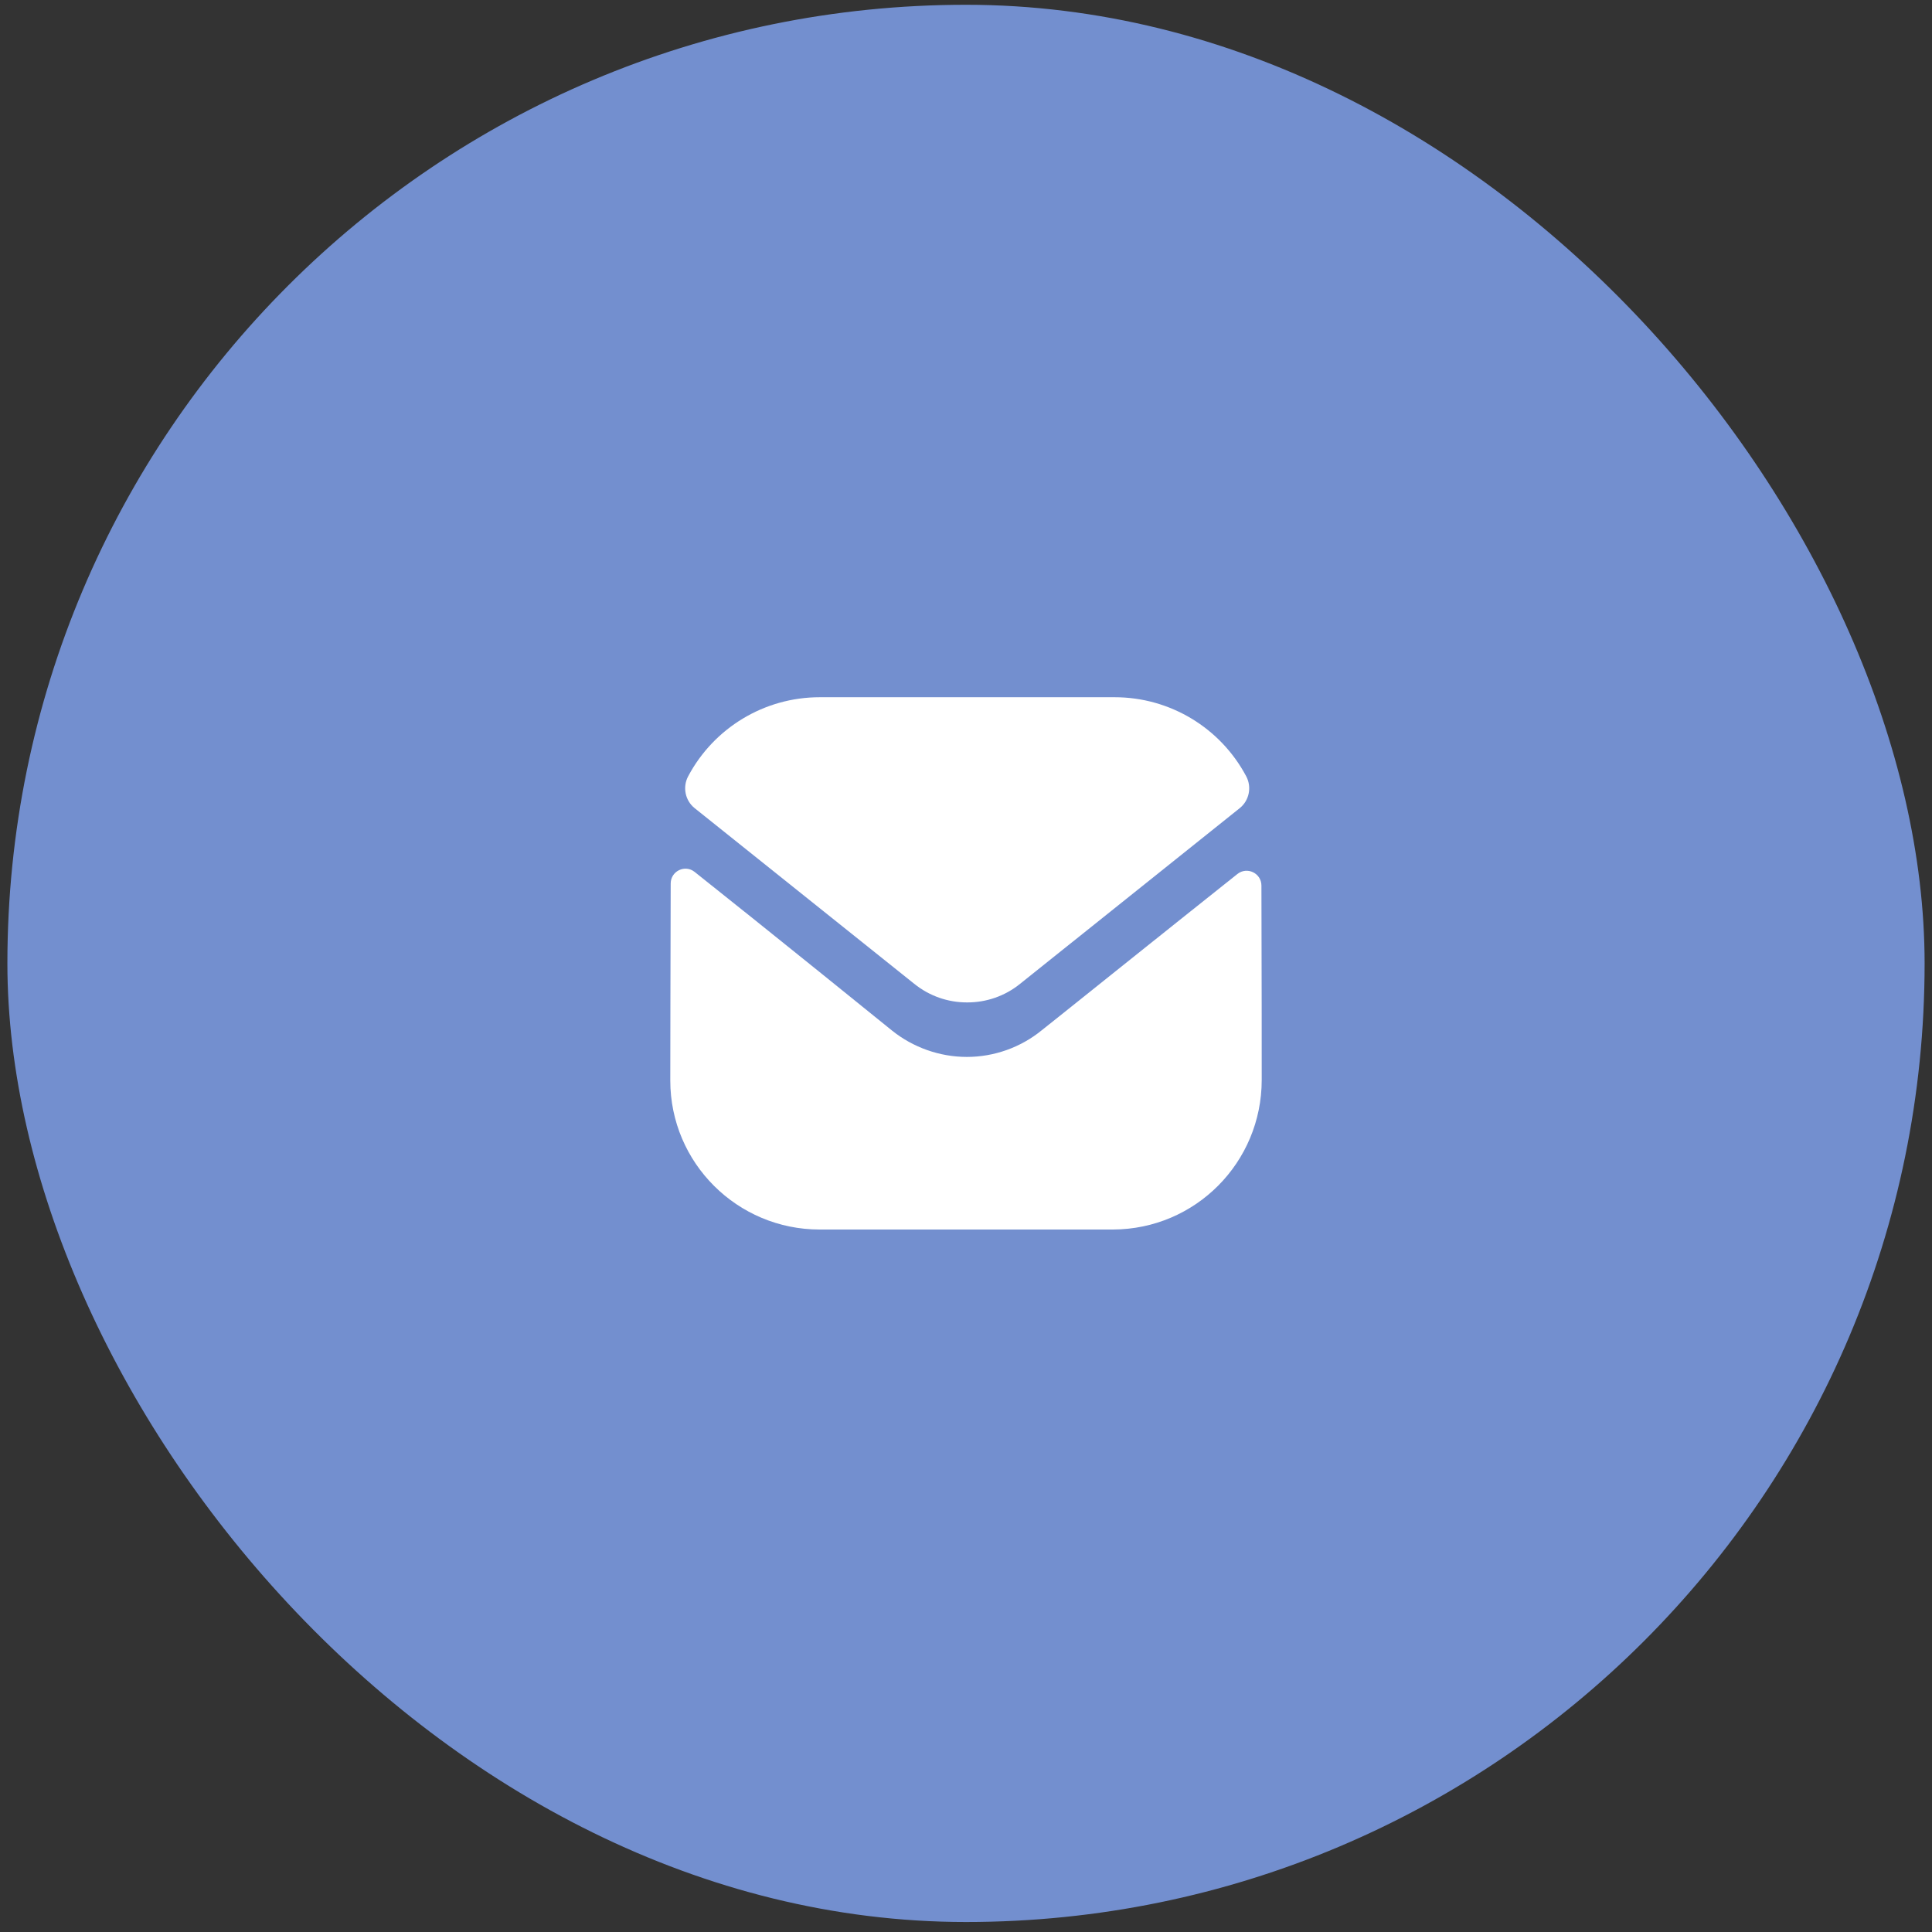
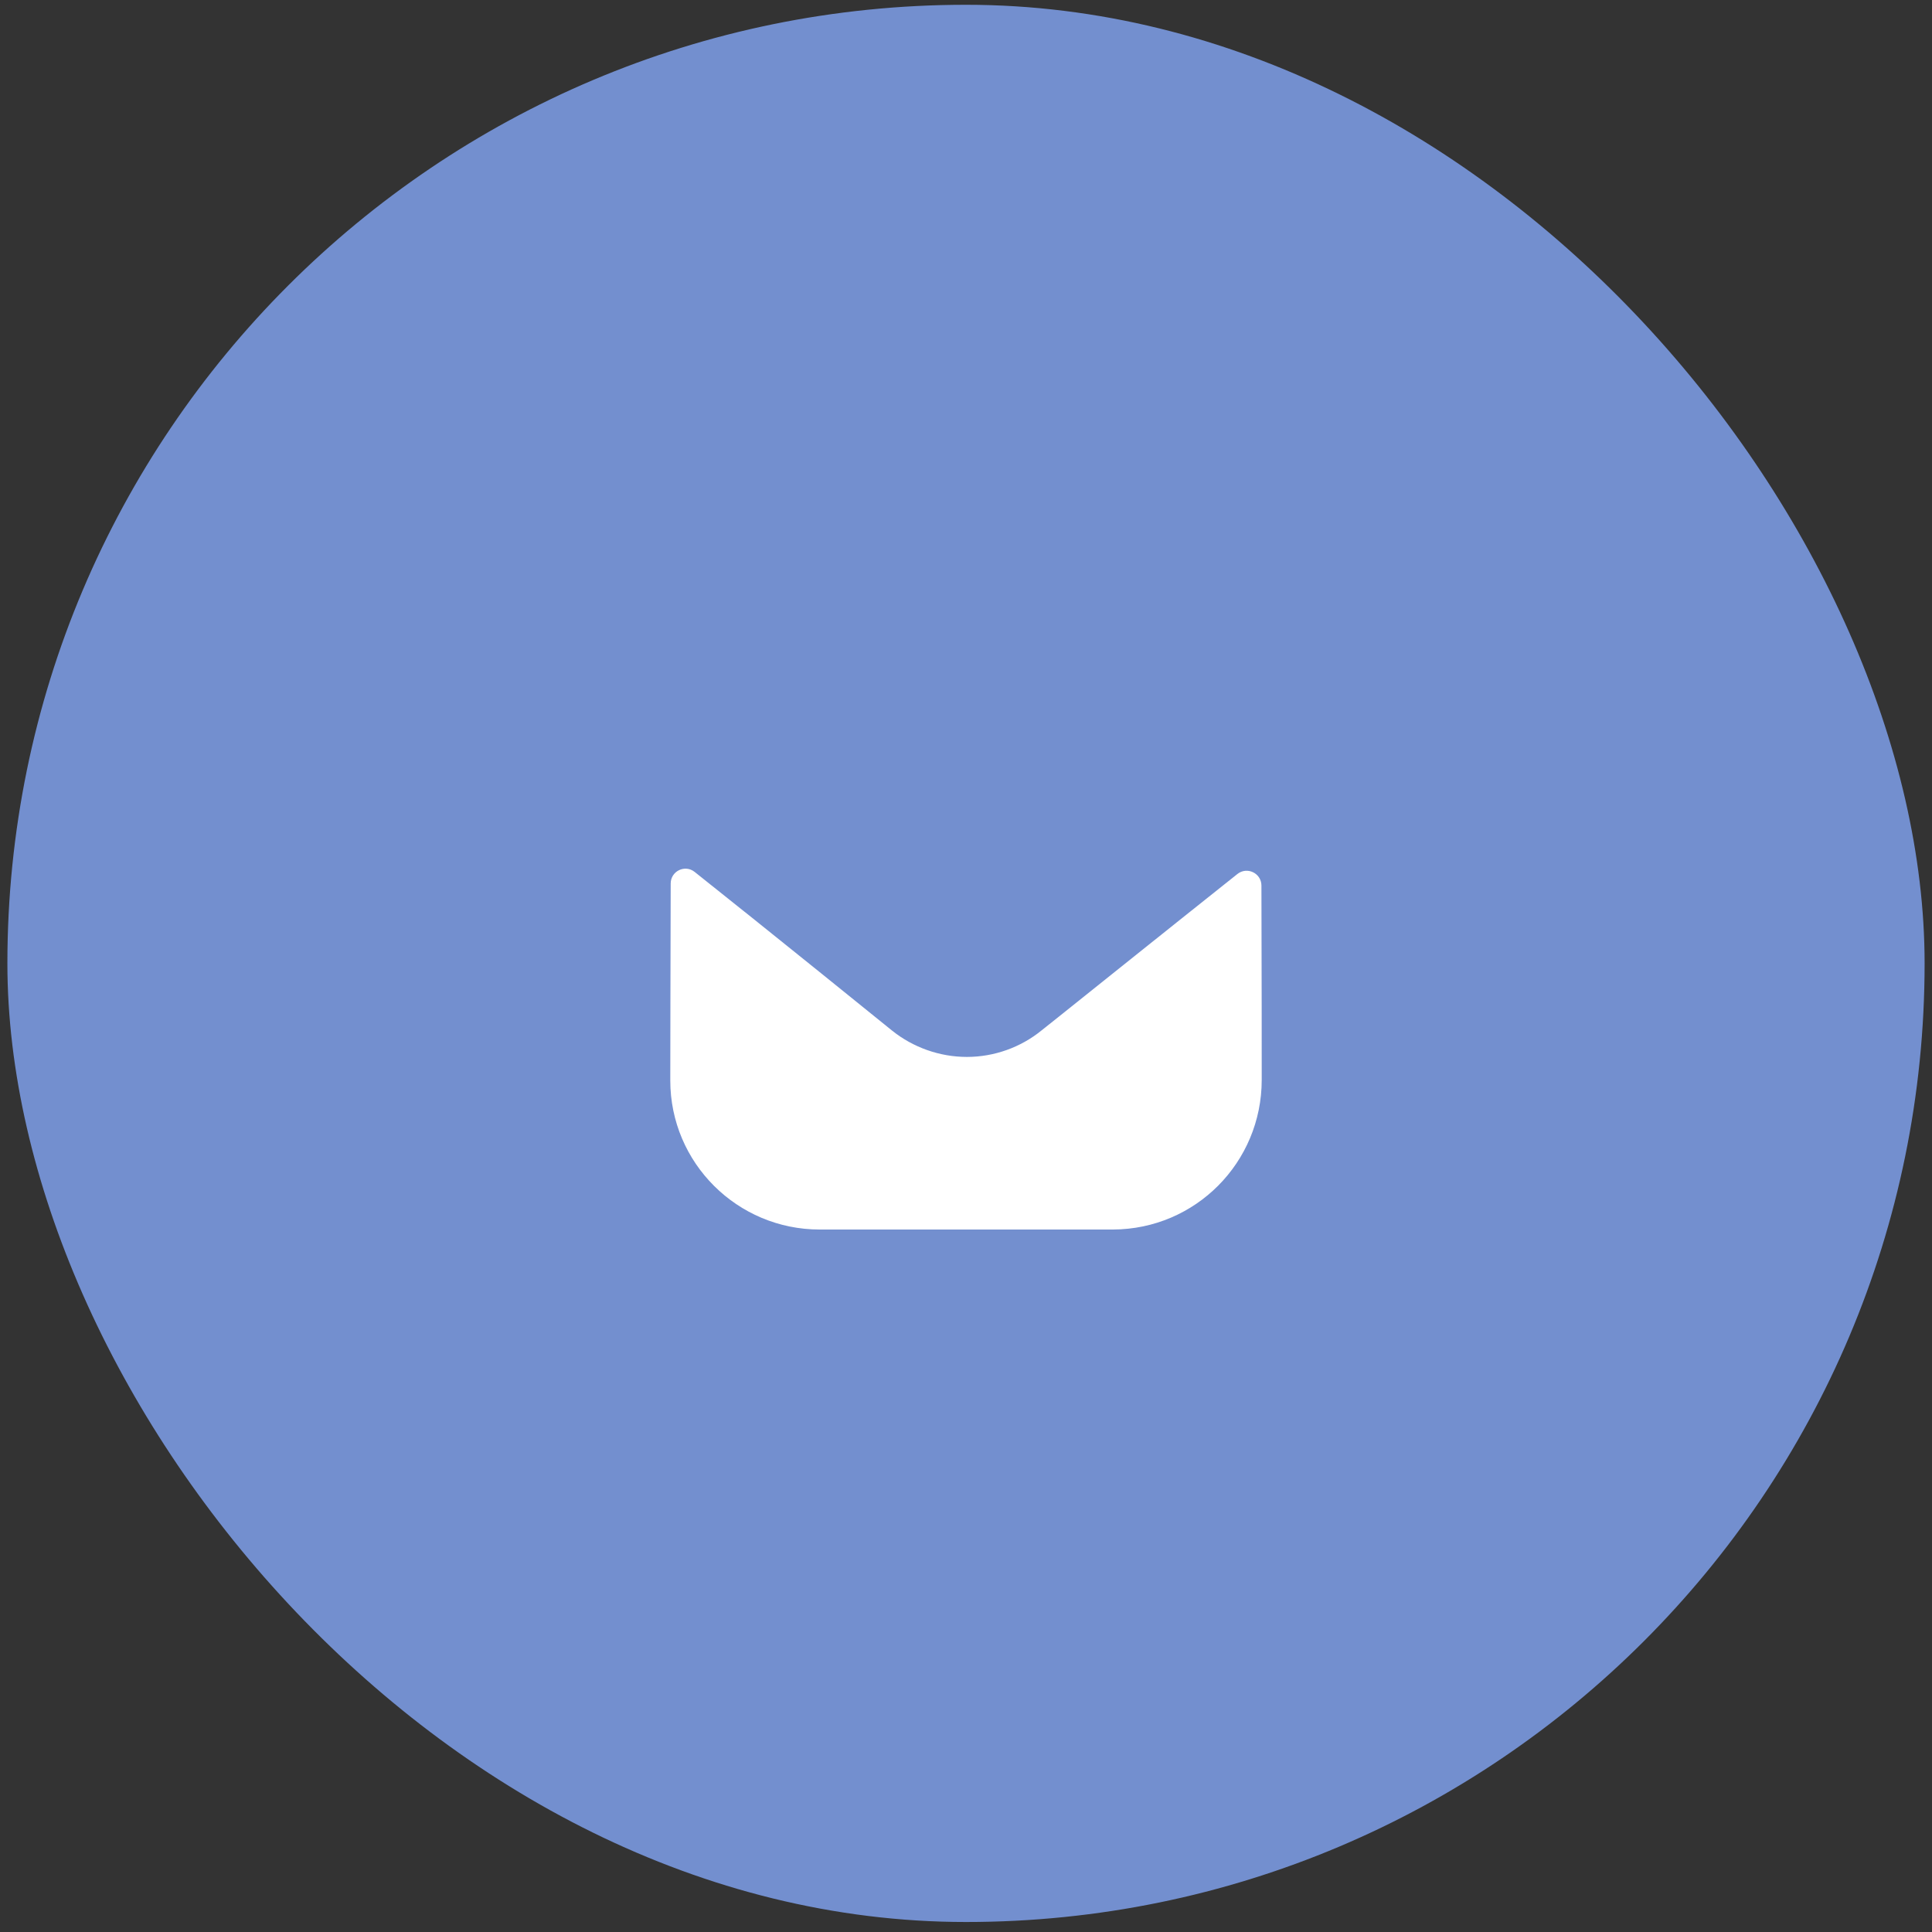
<svg xmlns="http://www.w3.org/2000/svg" width="80" height="80" viewBox="0 0 80 80" fill="none">
  <rect x="0" y="0" width="80" height="80" fill="#333333" stroke="none" />
  <rect x="0.306" y="0.198" width="79.388" height="79.388" rx="39.694" fill="#738FCF" />
  <path d="M52.245 44.716C52.245 48.133 49.502 50.9 46.086 50.912H46.073H33.939C30.535 50.912 27.755 48.157 27.755 44.741V44.729C27.755 44.729 27.762 39.309 27.772 36.583C27.773 36.072 28.361 35.785 28.762 36.103C31.671 38.411 36.874 42.62 36.939 42.675C37.808 43.372 38.91 43.765 40.037 43.765C41.163 43.765 42.265 43.372 43.135 42.662C43.2 42.619 48.286 38.536 51.239 36.19C51.641 35.871 52.231 36.157 52.233 36.668C52.245 39.373 52.245 44.716 52.245 44.716Z" fill="white" />
-   <path d="M51.603 32.145C50.543 30.147 48.456 28.871 46.159 28.871H33.939C31.642 28.871 29.555 30.147 28.495 32.145C28.257 32.592 28.37 33.149 28.765 33.465L37.857 40.737C38.494 41.252 39.265 41.508 40.037 41.508C40.042 41.508 40.045 41.508 40.049 41.508C40.053 41.508 40.057 41.508 40.061 41.508C40.833 41.508 41.604 41.252 42.241 40.737L51.333 33.465C51.728 33.149 51.841 32.592 51.603 32.145Z" fill="white" />
</svg>